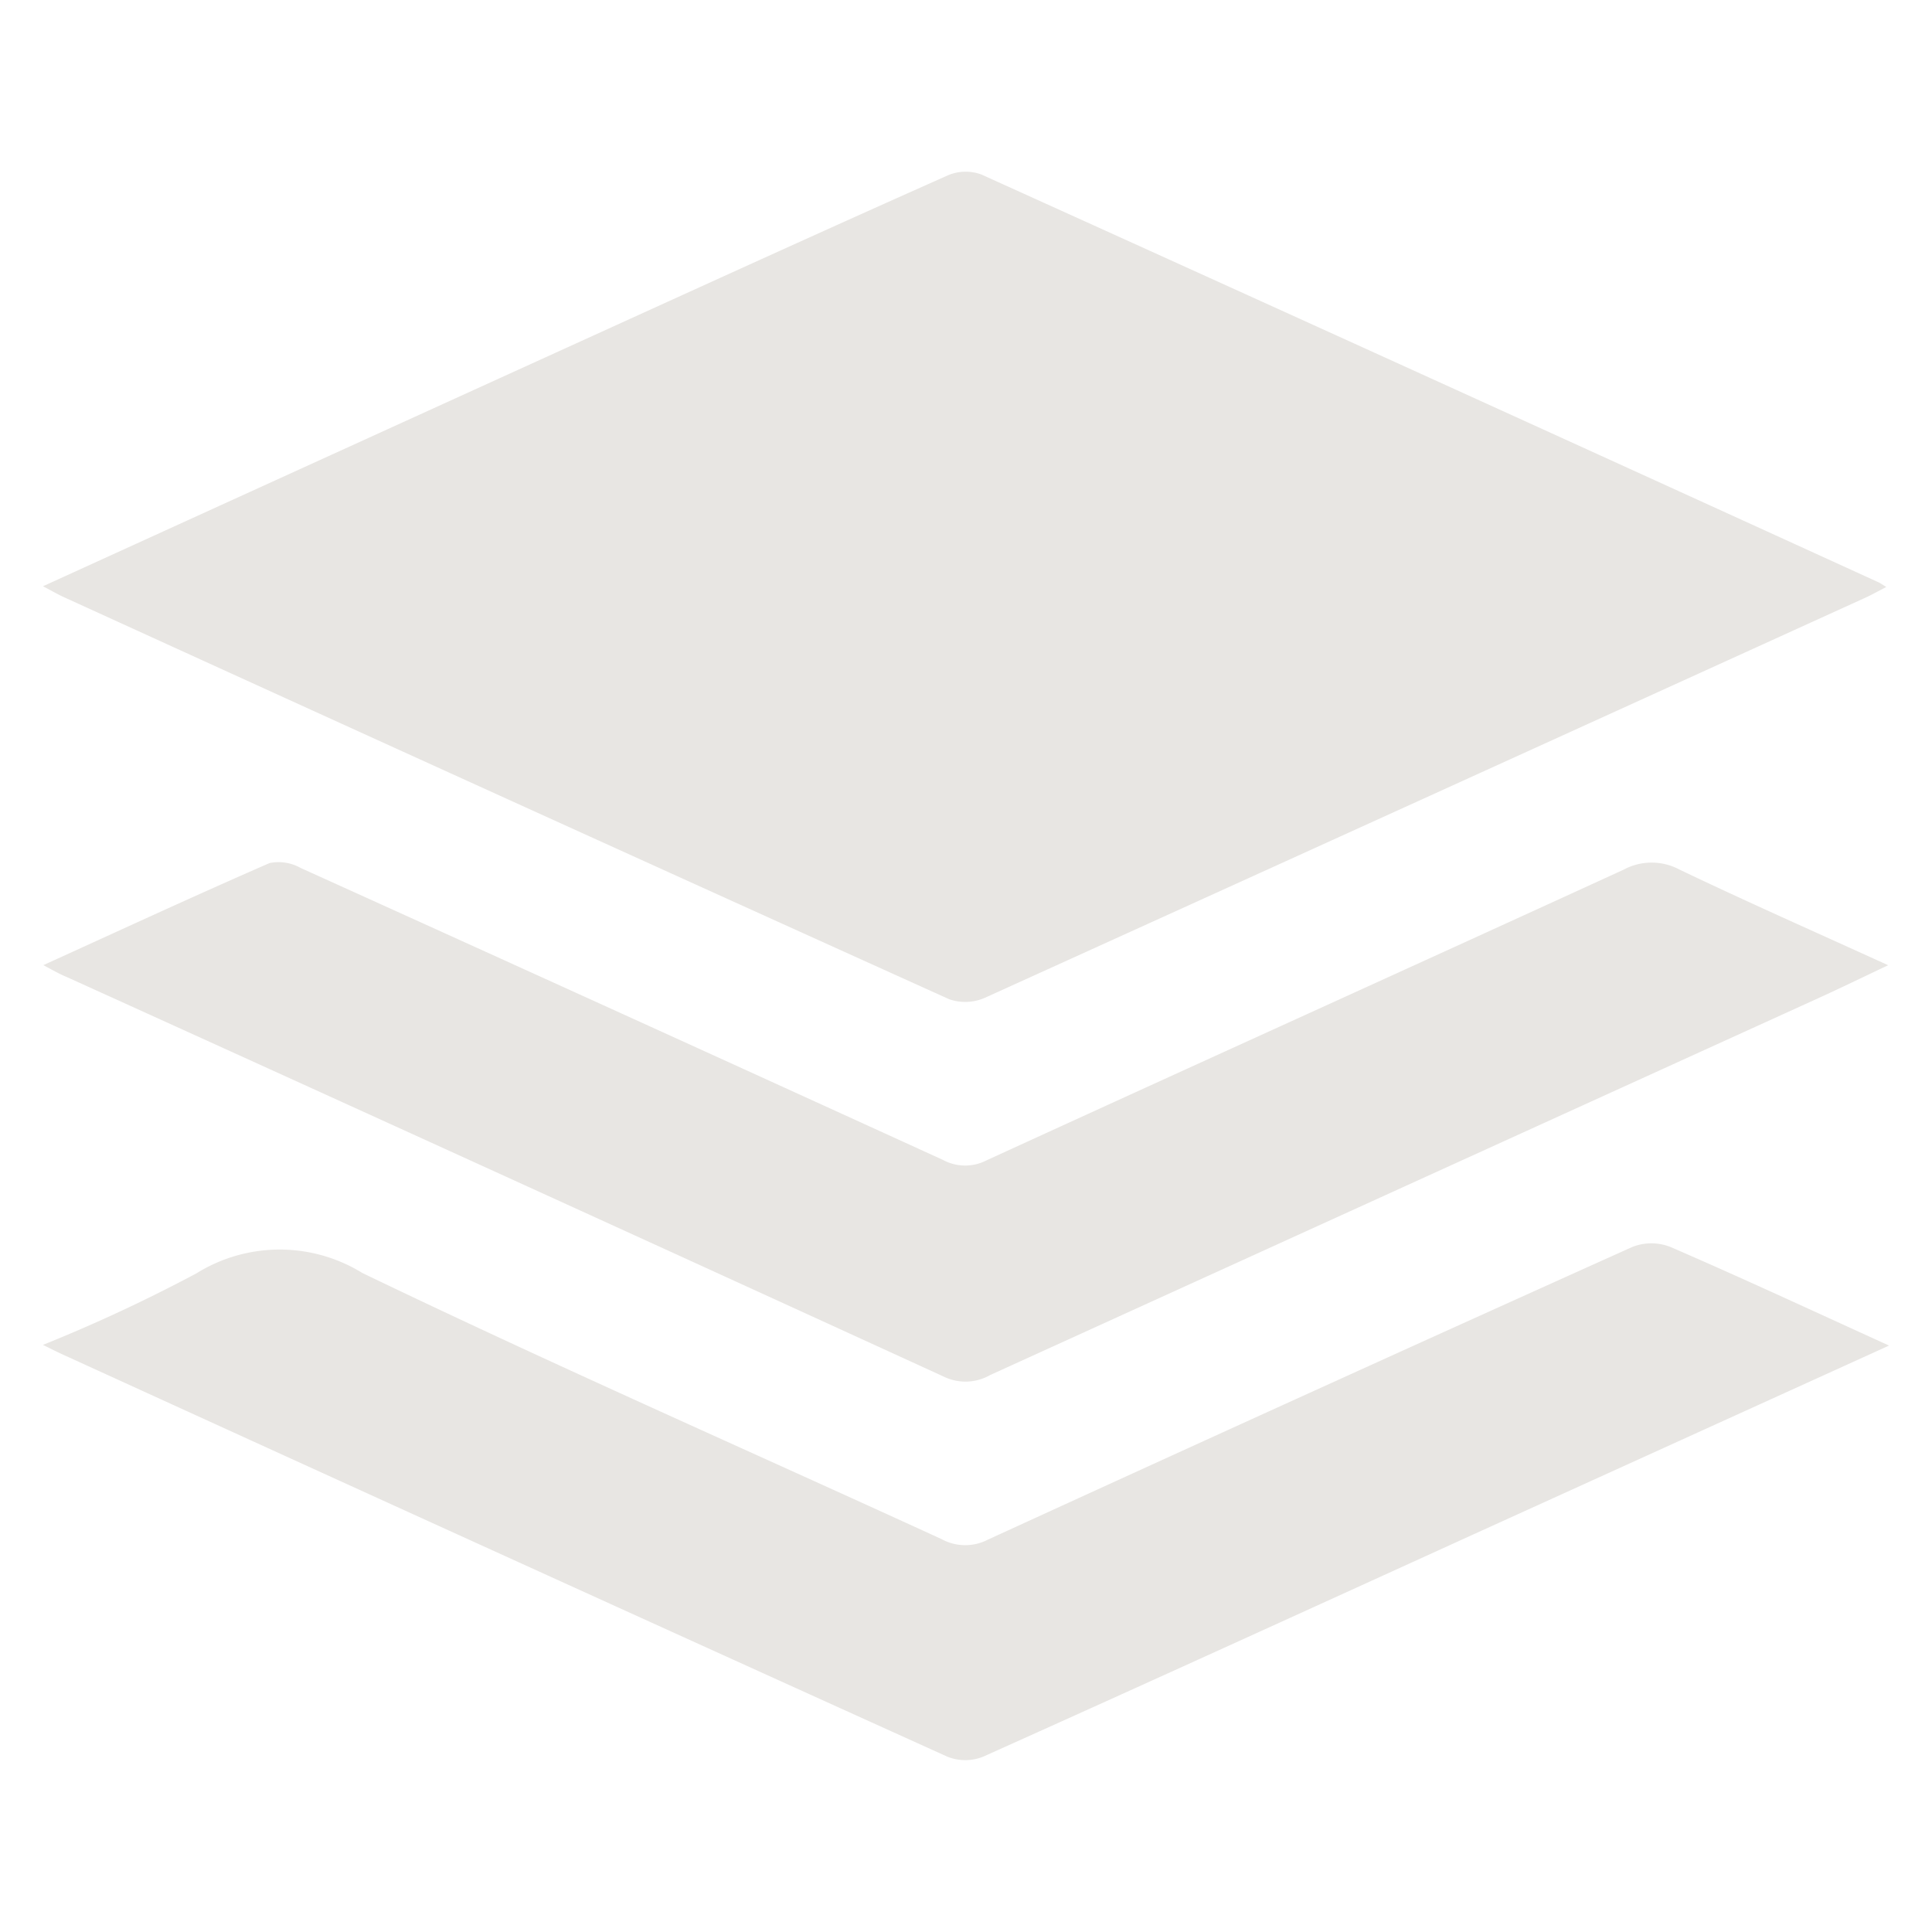
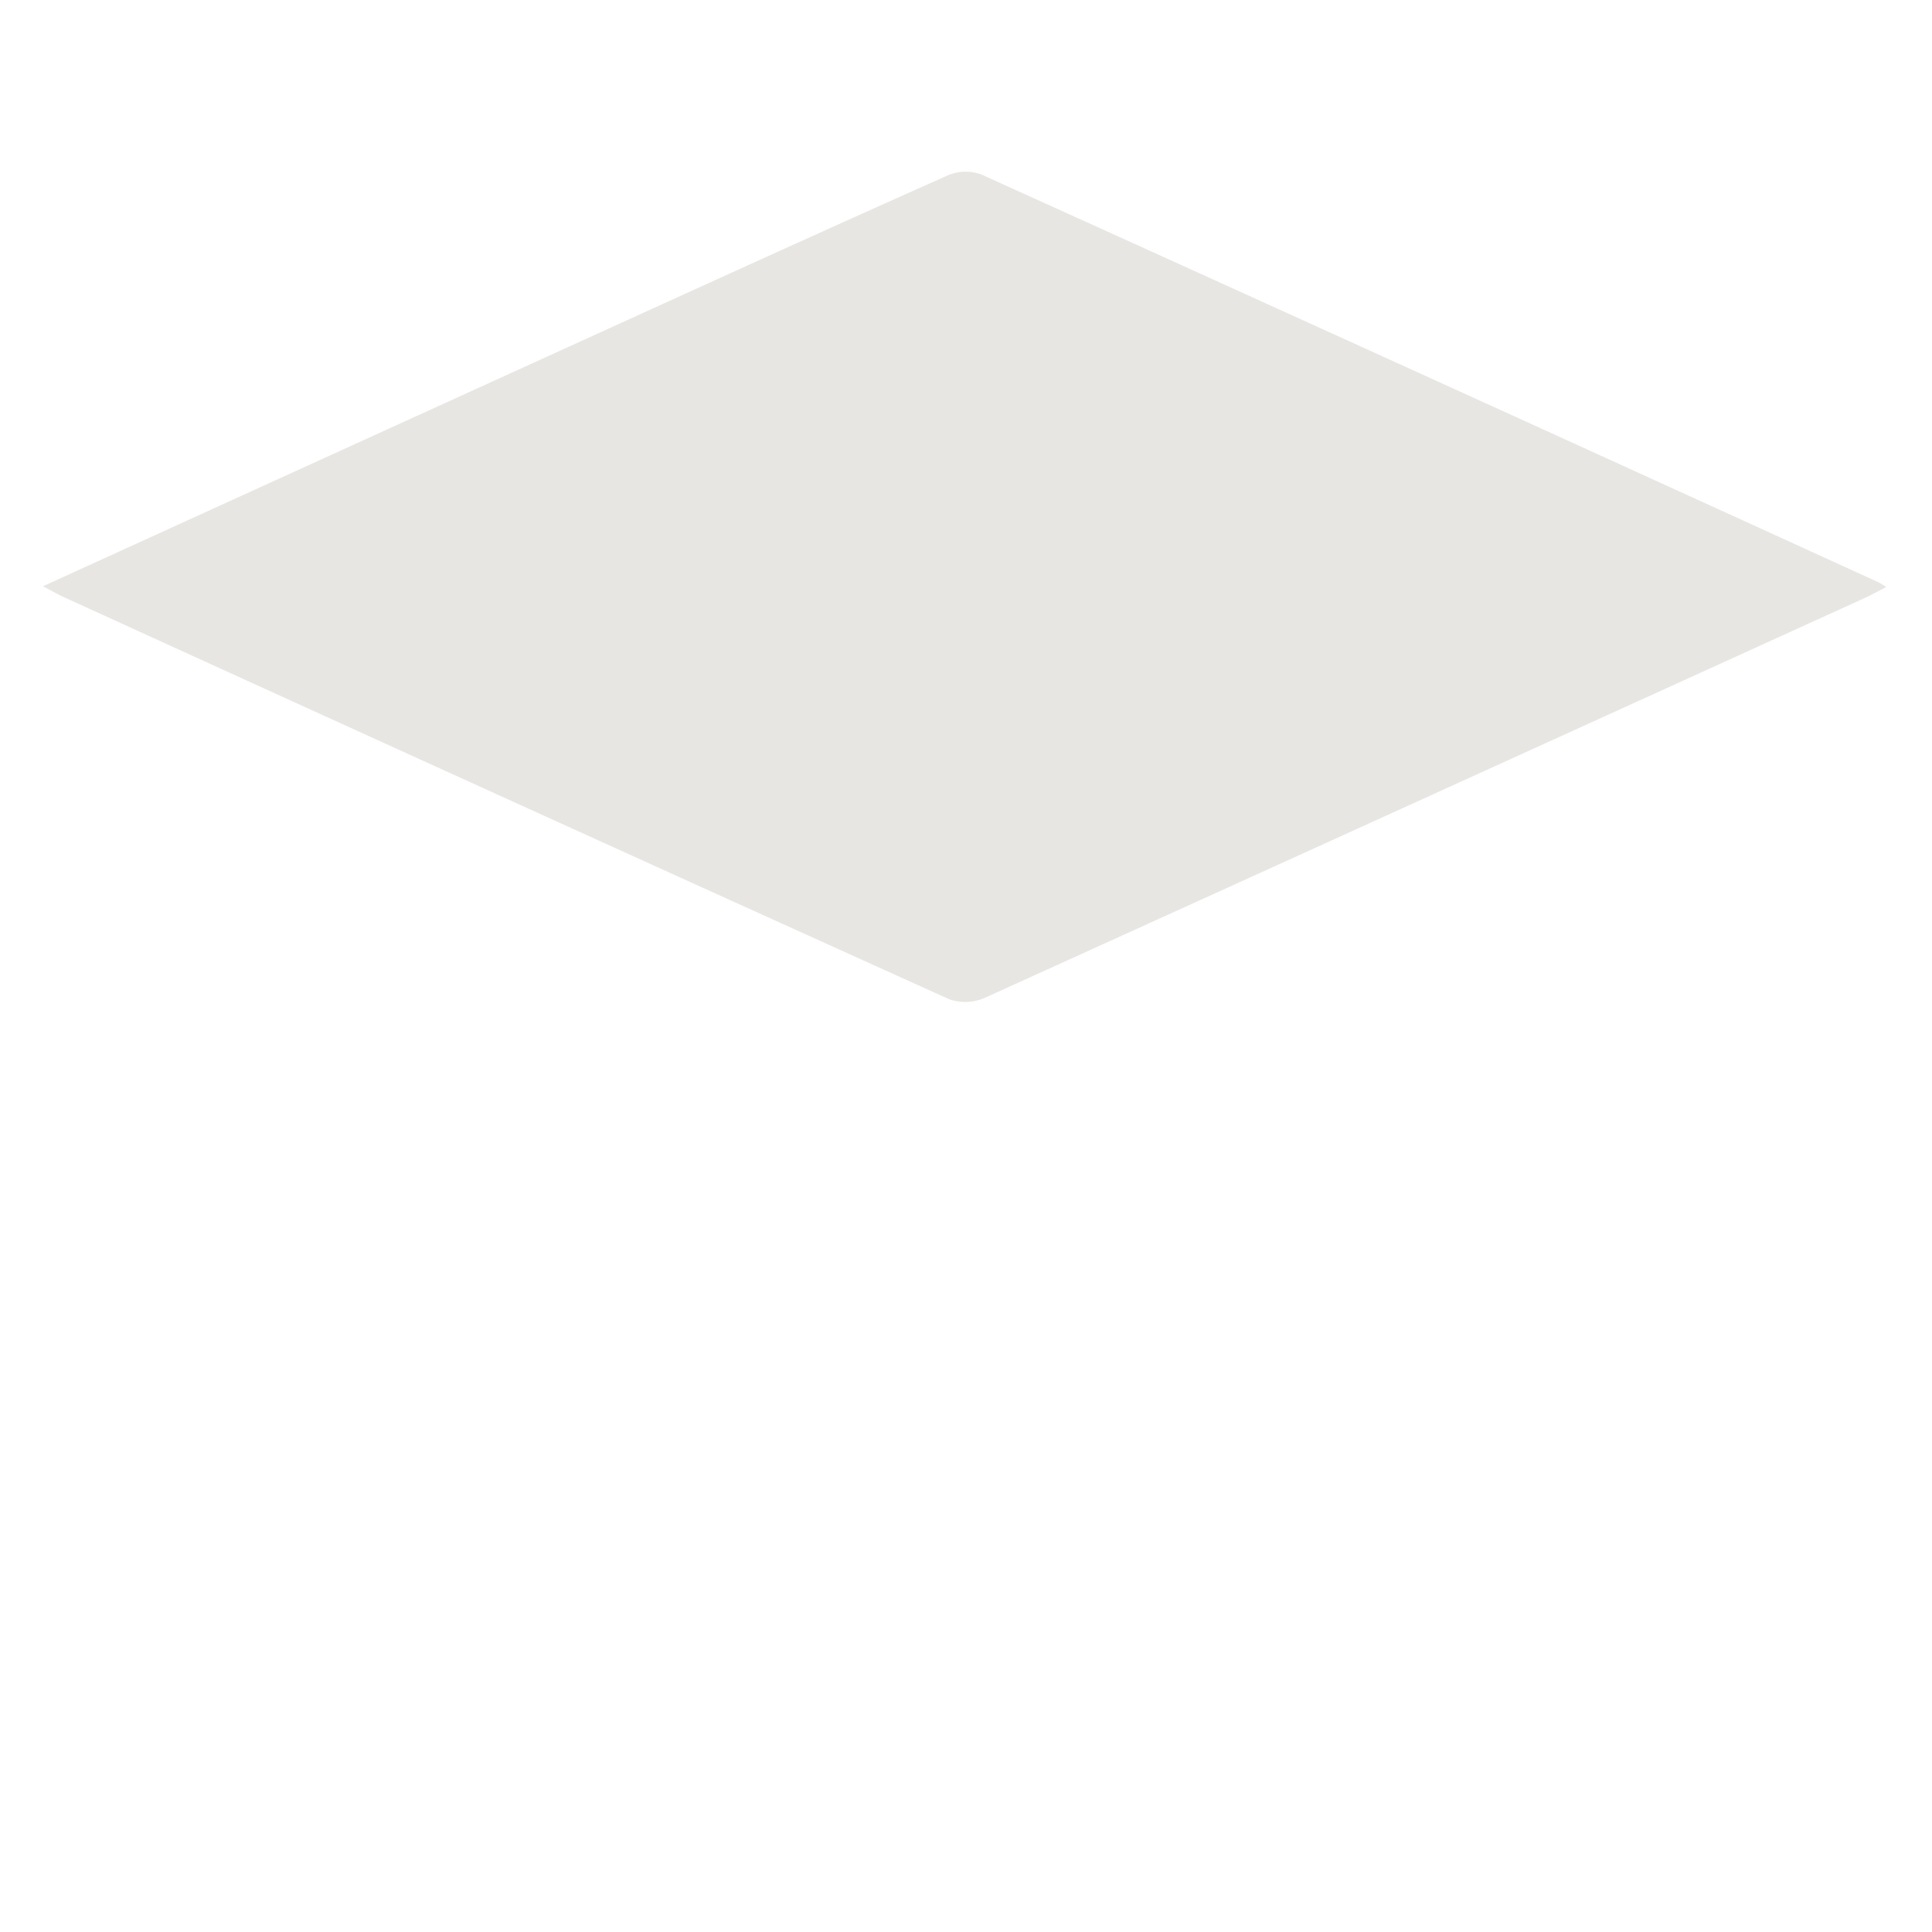
<svg xmlns="http://www.w3.org/2000/svg" width="45" height="45" viewBox="0 0 45 45">
  <defs>
    <style>.a{fill:#e8e6e3;}.b{fill:none;}</style>
  </defs>
  <g transform="translate(-614 -6810)">
    <g transform="translate(679.741 8458.025)">
      <path class="a" d="M-64.736-1634.37c4.5-2.052,8.936-4.072,13.368-6.089,2.567-1.168,5.134-2.337,7.711-3.483a1.06,1.06,0,0,1,.777-.019q10.456,4.731,20.9,9.5c.036.016.069.041.179.108-.207.106-.371.2-.541.274q-10.224,4.654-20.454,9.294a1.137,1.137,0,0,1-.835.033q-10.32-4.663-20.622-9.366C-64.386-1634.179-64.507-1634.25-64.736-1634.37Z" transform="translate(-0.004)" />
-       <path class="a" d="M-64.667-1511.254c1.795-.816,3.524-1.617,5.271-2.378a1.048,1.048,0,0,1,.724.115q7.487,3.388,14.96,6.8a1.086,1.086,0,0,0,1.014.01c4.943-2.266,9.9-4.506,14.842-6.772a1.375,1.375,0,0,1,1.3,0c1.573.752,3.169,1.457,4.859,2.227-.6.284-1.116.535-1.637.772q-9.64,4.386-19.279,8.773a1.155,1.155,0,0,1-1.073.041q-10.211-4.675-20.439-9.313C-64.291-1511.046-64.446-1511.138-64.667-1511.254Z" transform="translate(-0.065 -114.291)" />
-       <path class="a" d="M-21.741-1439.174l-9.686,4.4c-3.8,1.73-7.605,3.466-11.418,5.177a1.124,1.124,0,0,1-.827,0q-10.313-4.667-20.61-9.37c-.128-.058-.254-.123-.459-.223a36.66,36.66,0,0,0,3.575-1.666,3.67,3.67,0,0,1,3.866-.008c4.46,2.147,8.994,4.135,13.494,6.2a1.145,1.145,0,0,0,1.071.012q7.5-3.437,15.016-6.82a1.213,1.213,0,0,1,.883,0C-25.162-1440.748-23.508-1439.978-21.741-1439.174Z" transform="translate(0 -177.51)" />
    </g>
    <rect class="b" width="45" height="45" transform="translate(614 6810)" />
  </g>
</svg>